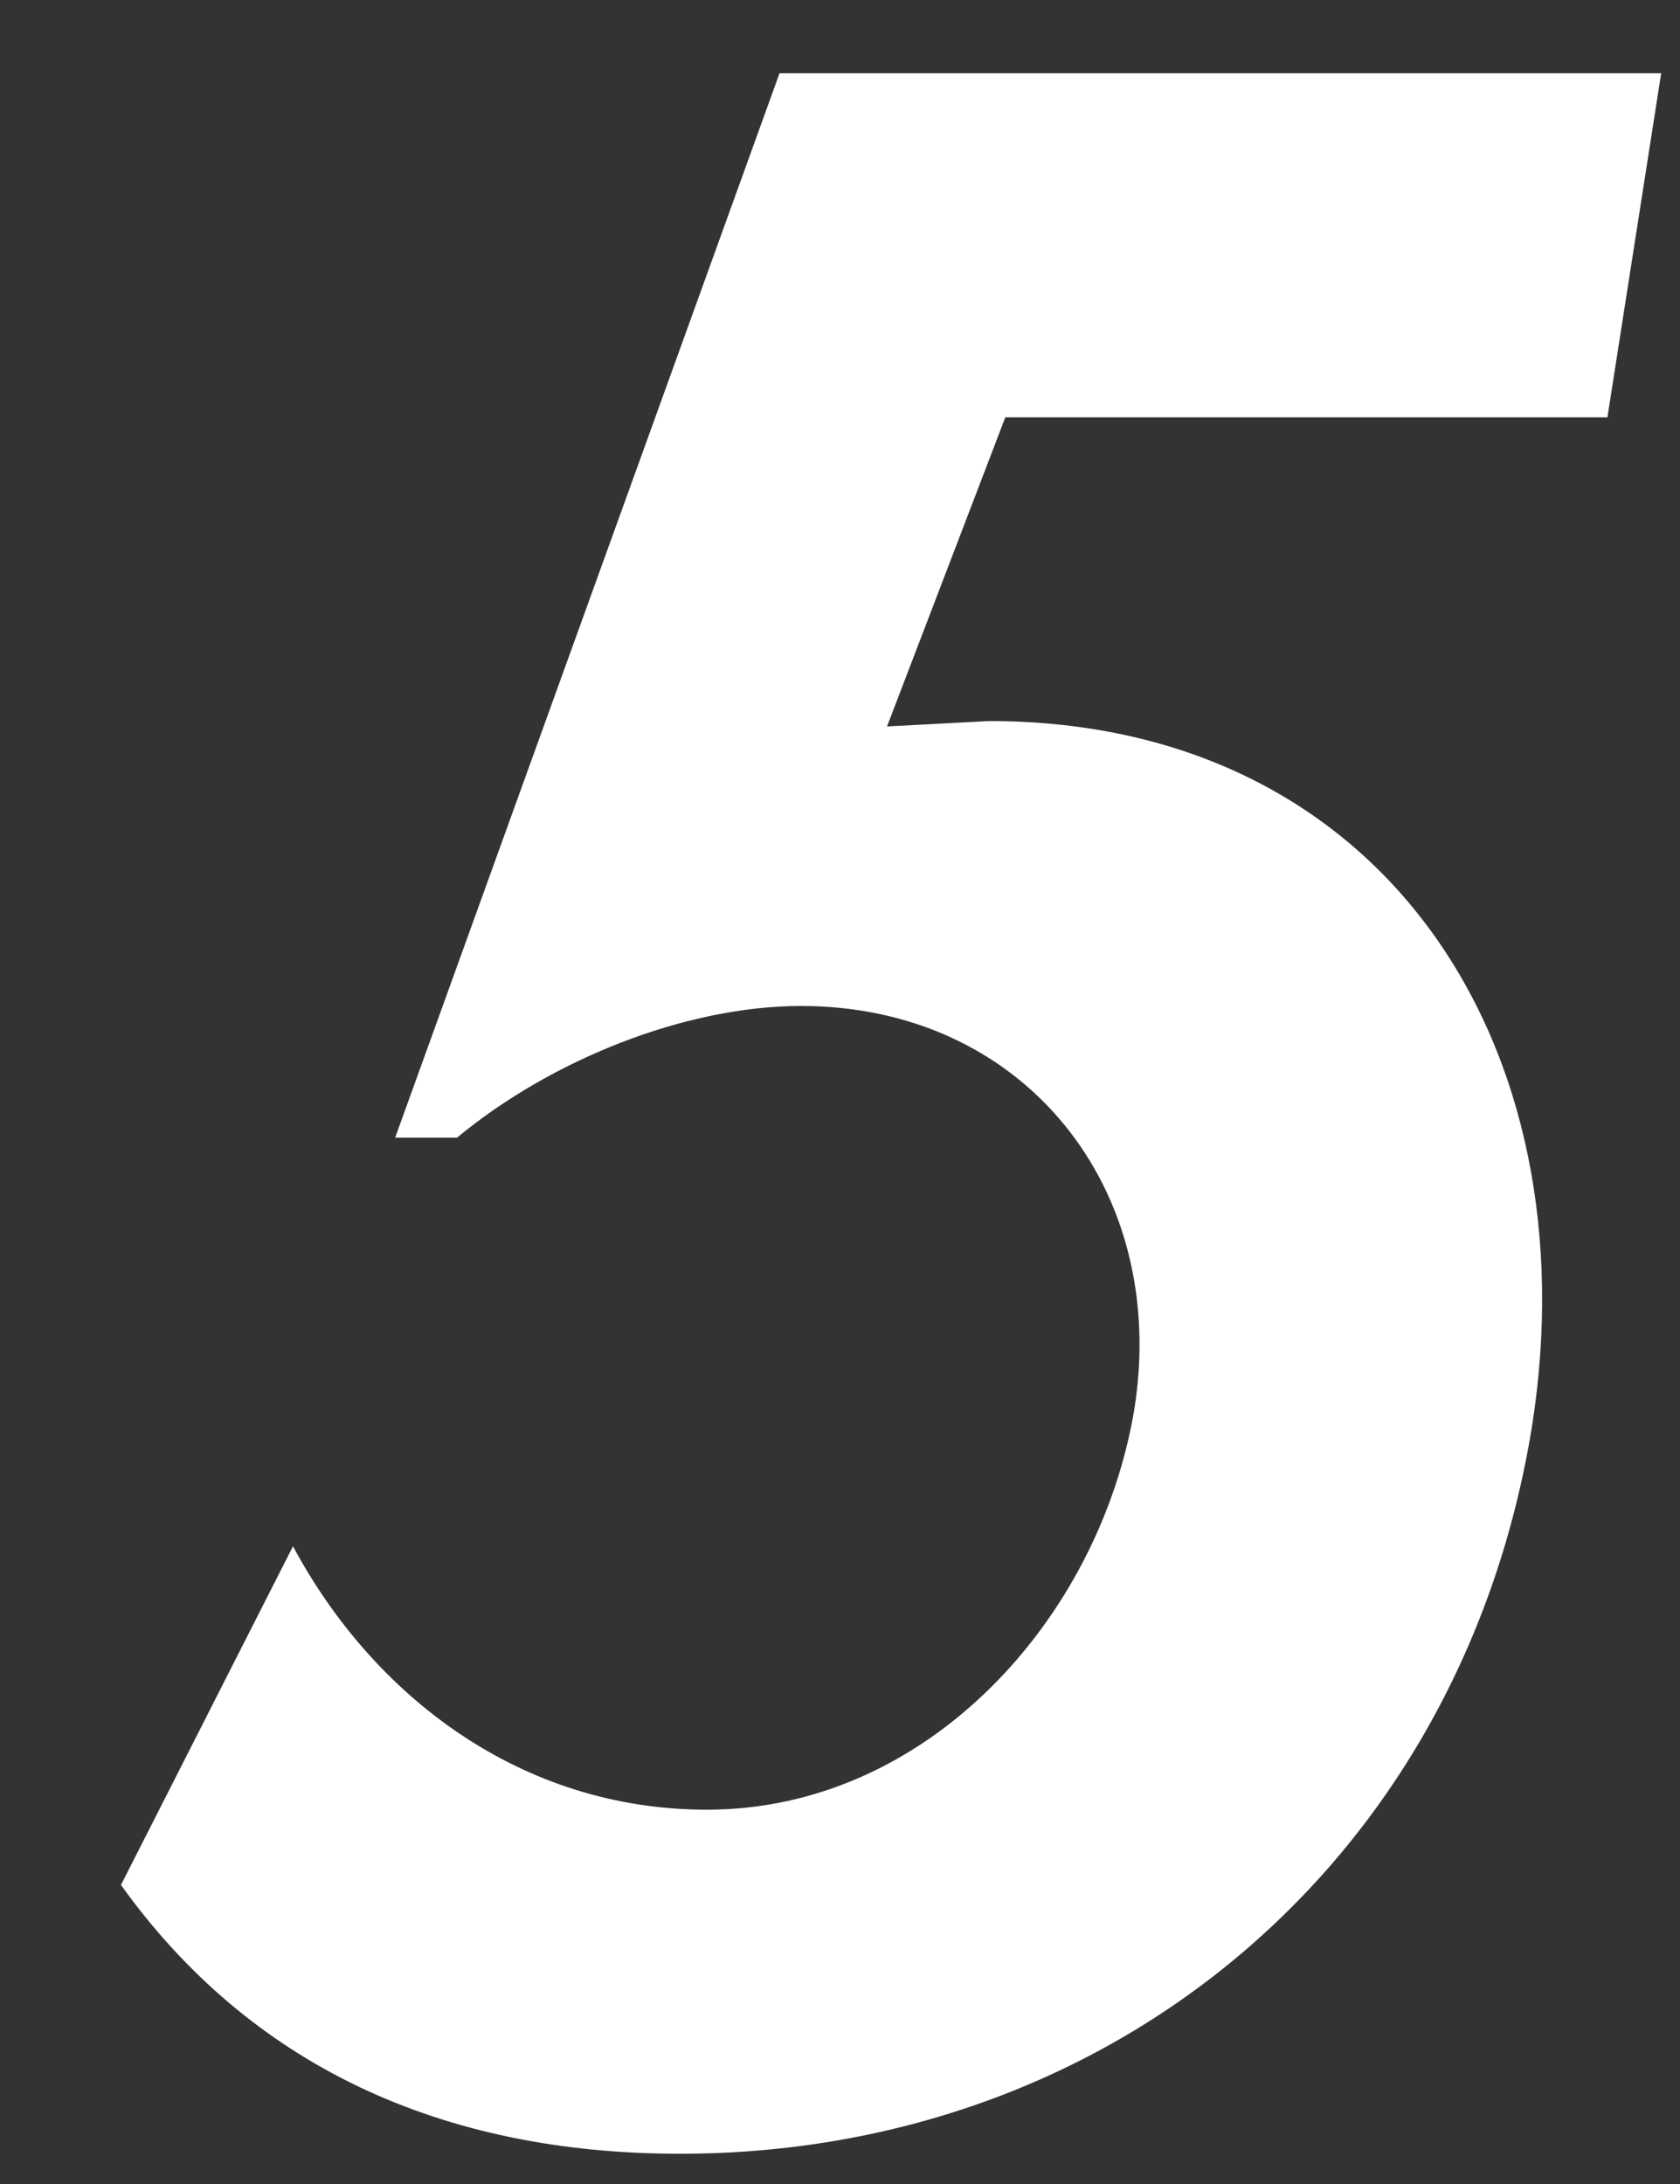
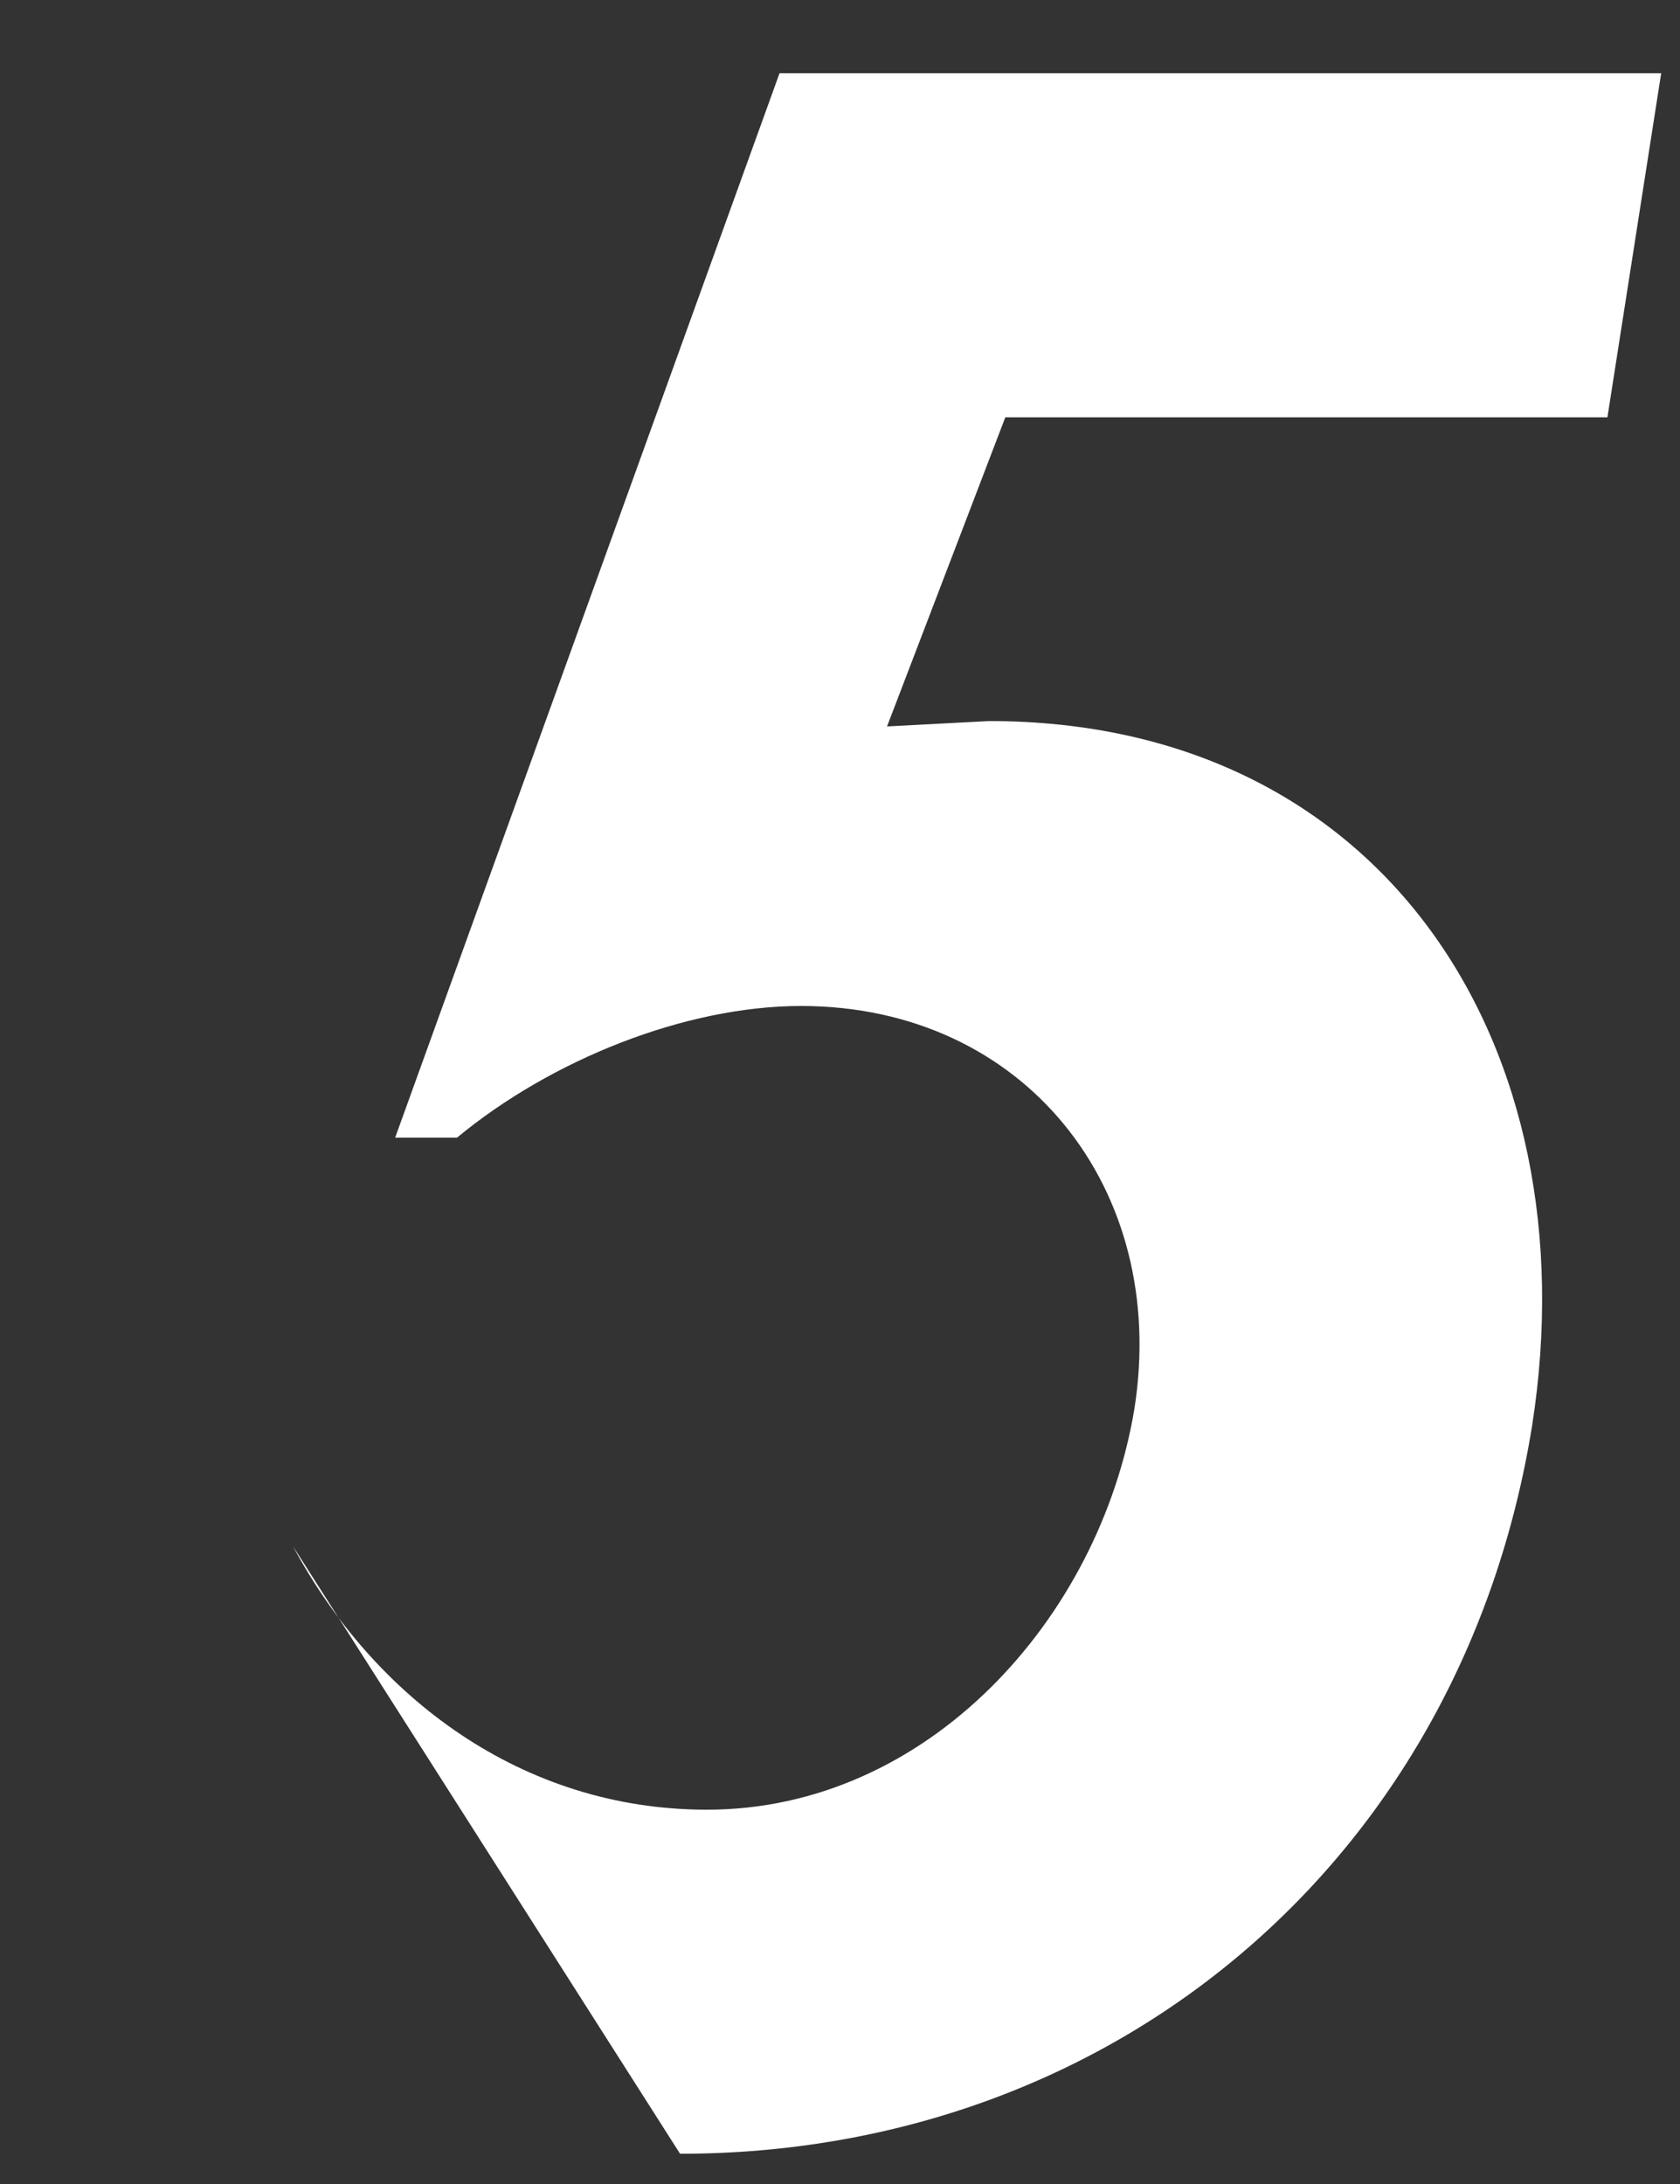
<svg xmlns="http://www.w3.org/2000/svg" width="10" height="13" viewBox="0 0 10 13" fill="none">
  <rect x="0" y="0" width="10" height="13" fill="#333333" stroke="none" />
-   <path d="M9.568 2.484H5.984L5.28 4.324L5.888 4.292C8.24 4.292 9.472 6.228 9.12 8.484C8.704 11.076 6.624 12.82 4.048 12.82C2.624 12.82 1.488 12.292 0.72 11.22L1.744 9.204C2.224 10.1 3.104 10.772 4.208 10.772C5.52 10.772 6.544 9.636 6.752 8.388C6.96 7.076 6.096 5.988 4.768 5.988C4.08 5.988 3.28 6.308 2.72 6.772H2.352L4.64 0.436H9.888L9.568 2.484Z" fill="white" />
+   <path d="M9.568 2.484H5.984L5.28 4.324L5.888 4.292C8.24 4.292 9.472 6.228 9.12 8.484C8.704 11.076 6.624 12.82 4.048 12.82L1.744 9.204C2.224 10.1 3.104 10.772 4.208 10.772C5.52 10.772 6.544 9.636 6.752 8.388C6.96 7.076 6.096 5.988 4.768 5.988C4.08 5.988 3.28 6.308 2.72 6.772H2.352L4.64 0.436H9.888L9.568 2.484Z" fill="white" />
</svg>